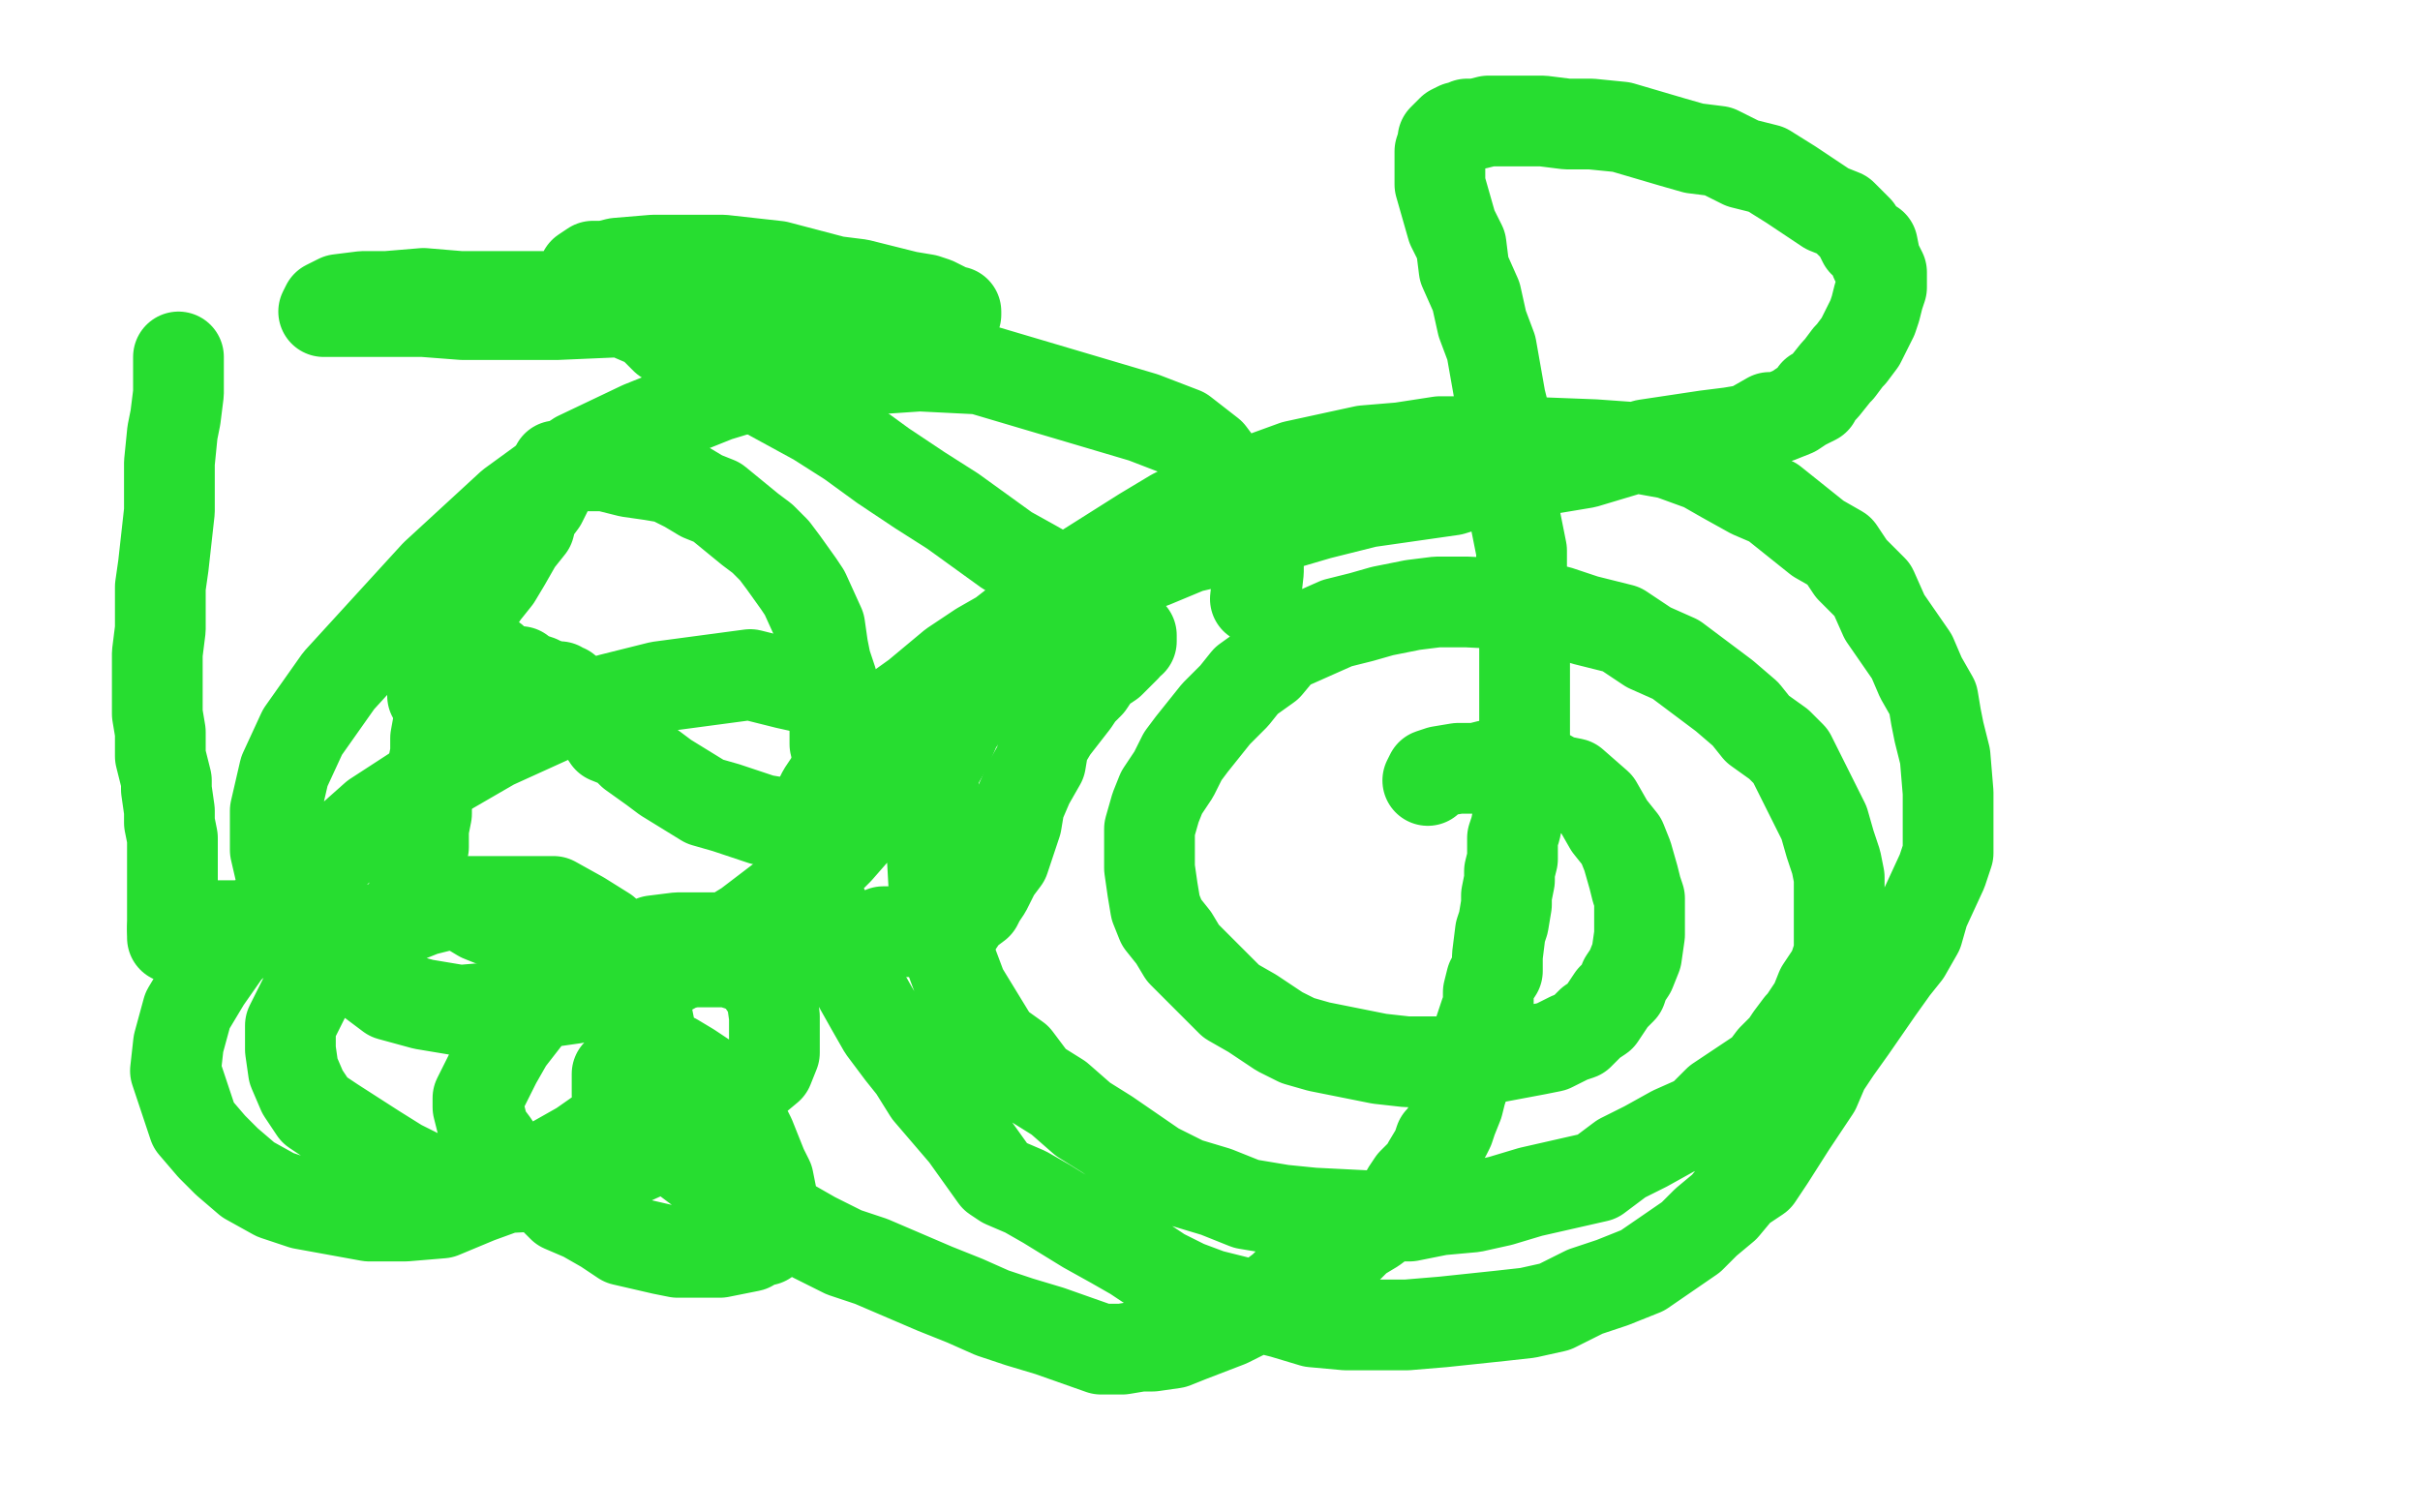
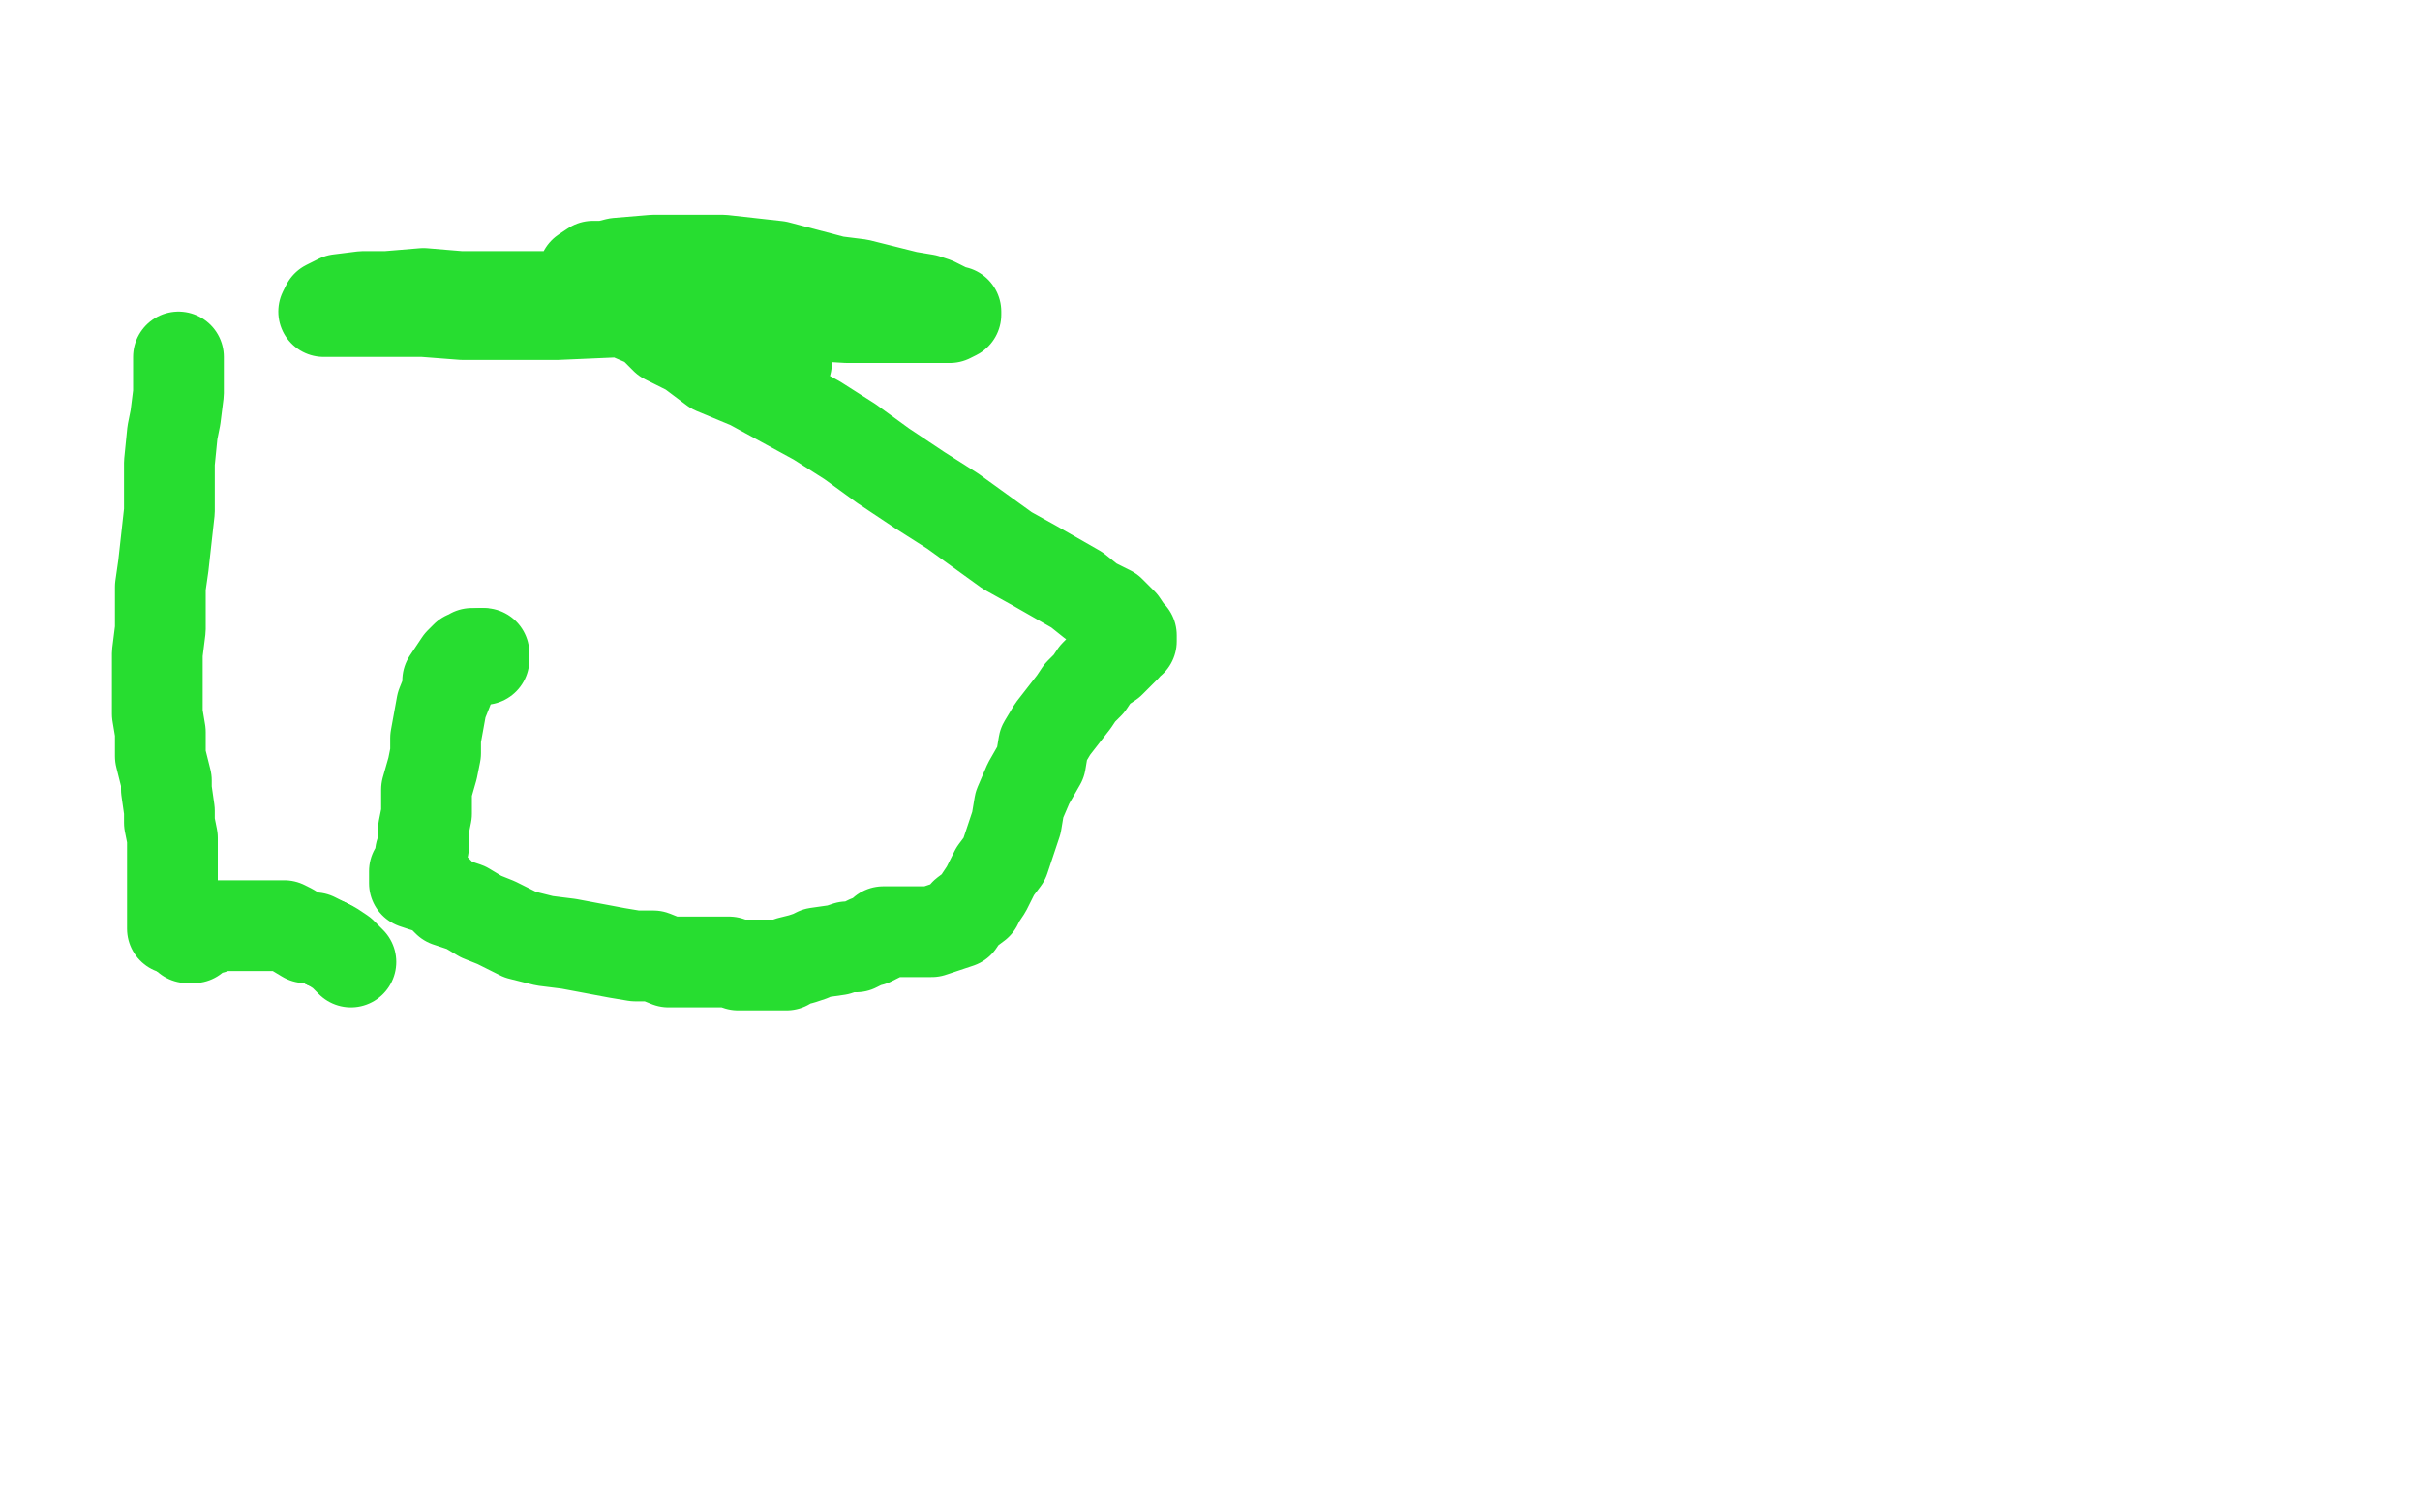
<svg xmlns="http://www.w3.org/2000/svg" width="800" height="500" version="1.1" style="stroke-antialiasing: false">
  <desc>This SVG has been created on https://colorillo.com/</desc>
  <rect x="0" y="0" width="800" height="500" style="fill: rgb(255,255,255); stroke-width:0" />
  <polyline points="59,118 59,123 59,123 59,130 59,130 58,138 58,138 57,143 57,143 56,153 56,153 56,161 56,161 56,169 56,169 54,187 54,187 53,194 53,194 53,201 53,201 53,208 53,208 52,216 52,216 52,222 52,222 52,236 53,242 53,246 53,250 54,254 55,258 55,261 56,268 56,272 57,277 57,278 57,281 57,286 57,287 57,290 57,291 57,293 57,294 57,297 57,298 57,301 57,302 57,303 57,306 57,307" style="fill: none; stroke: #27dd30; stroke-width: 30; stroke-linejoin: round; stroke-linecap: round; stroke-antialiasing: false; stroke-antialias: 0; opacity: 1.0" />
  <polyline points="62,310 64,310 64,308 70,307 72,306 76,306 79,306 83,306 85,306 94,306 96,307 101,310 104,310 108,312" style="fill: none; stroke: #27dd30; stroke-width: 30; stroke-linejoin: round; stroke-linecap: round; stroke-antialiasing: false; stroke-antialias: 0; opacity: 1.0" />
  <polyline points="108,312 110,313 113,315 114,316 115,317 116,318" style="fill: none; stroke: #27dd30; stroke-width: 30; stroke-linejoin: round; stroke-linecap: round; stroke-antialiasing: false; stroke-antialias: 0; opacity: 1.0" />
-   <polyline points="57,307 57,308 57,310 58,310 60,310 61,310 62,310" style="fill: none; stroke: #27dd30; stroke-width: 30; stroke-linejoin: round; stroke-linecap: round; stroke-antialiasing: false; stroke-antialias: 0; opacity: 1.0" />
-   <polyline points="116,318 116,319" style="fill: none; stroke: #27dd30; stroke-width: 30; stroke-linejoin: round; stroke-linecap: round; stroke-antialiasing: false; stroke-antialias: 0; opacity: 1.0" />
-   <polyline points="143,230 146,222 146,222 149,215 149,215 153,208 153,208 156,202 156,202 160,196 160,196 164,191 164,191 167,186 167,186 171,179 171,179 175,174 175,174 176,170 176,170 179,166 179,166 182,160 182,160 183,158 183,158 184,156 184,155 184,154 185,154 187,154 189,154 190,154 192,154 196,154 200,154 208,156 215,157 221,158 227,161 232,164 237,166 248,175 252,178 256,182 259,186 264,193 266,196 271,207 272,214 273,219 275,225 275,227 275,230 276,238 276,241 276,242 276,246 277,250 277,253 278,258 279,258 279,261 280,262 281,263 282,265 282,266 282,267 283,268 283,269 283,270 281,271 277,272 273,272 268,272 262,272 258,272 252,271 246,269 240,267 233,265 220,257 216,254 209,249 206,246 201,244 197,238 195,237 193,234 192,233 191,232 189,231 188,230 187,230 187,228 186,228 185,227 184,227 182,227" style="fill: none; stroke: #27dd30; stroke-width: 30; stroke-linejoin: round; stroke-linecap: round; stroke-antialiasing: false; stroke-antialias: 0; opacity: 1.0" />
  <polyline points="160,218 160,216 159,216" style="fill: none; stroke: #27dd30; stroke-width: 30; stroke-linejoin: round; stroke-linecap: round; stroke-antialiasing: false; stroke-antialias: 0; opacity: 1.0" />
-   <polyline points="182,227 180,226 179,226 178,225 175,224 173,223 172,222 168,222 166,221 165,220 164,219 163,218 160,218" style="fill: none; stroke: #27dd30; stroke-width: 30; stroke-linejoin: round; stroke-linecap: round; stroke-antialiasing: false; stroke-antialias: 0; opacity: 1.0" />
  <polyline points="159,216 158,216 157,216 156,216 155,217 154,217 153,218 152,219 150,222 148,225 148,228 146,233 144,244 144,249 143,254 141,261 141,265 141,269 140,274 140,278 140,280 139,282 139,285 138,287 138,288 137,288 137,290 137,291 137,292 140,293 144,294 148,298 154,300 159,303 164,305 172,309 180,311 188,312 204,315 210,316 216,316 221,318 227,318 231,318 236,318 237,318 238,318 239,318 240,318 241,318 244,319 245,319 247,319 248,319 252,319 253,319 257,319 260,319 261,318 265,317 268,316 270,315 277,314 280,313 283,313 285,312 287,311 288,311 290,310 292,309 292,308 295,308 296,308 298,308 299,308 301,308 303,308 308,308 311,307 314,306 317,305 319,302 323,299 324,297 326,294 328,290 329,288 332,284 336,272 337,266 340,259 344,252 345,246 348,241 355,232 357,229 360,226 362,223 364,221 367,219 370,216 371,215 372,214 372,213 374,212 374,211 374,210 373,209 371,206 367,202 361,199 356,195 349,191 342,187 333,182 315,169 304,162 292,154 281,146 270,139 248,127 236,122 228,116 220,112 215,107 208,104 205,101 198,95 196,94 195,93 194,92 193,91 193,90 196,88 200,88 204,87 216,86 224,86 231,86 239,86 248,87 257,88 276,93 284,94 292,96 300,98 306,99 309,100 315,103 316,103 316,104 314,105 292,105 280,105 263,104 226,103 207,103 184,104 168,104 153,104 140,103 120,103 115,103 111,103 108,103 107,103 108,101 112,99 120,98 128,98 140,97 152,98 164,98 176,98 188,98 202,101 227,107 236,110 246,113 253,117 260,120" style="fill: none; stroke: #27dd30; stroke-width: 30; stroke-linejoin: round; stroke-linecap: round; stroke-antialiasing: false; stroke-antialias: 0; opacity: 1.0" />
-   <polyline points="472,258 473,256 473,256 476,255 476,255 482,254 482,254 488,254 488,254 492,253 492,253 499,253 499,253 503,253 503,253 508,254 508,254 515,258 515,258 520,259 520,259 528,266 528,266 532,273 532,273 536,278 536,278 538,283 540,290 541,294 542,297 542,301 542,305 542,309 541,316 539,321 537,324 536,327 533,330 529,336 526,338 522,342 519,343 513,346 508,347 492,350 485,351 480,351 472,351 465,351 456,350 436,346 429,344 423,341 414,335 407,331 402,326 391,315 388,310 384,305 382,300 381,294 380,287 380,274 382,267 384,262 388,256 391,250 394,246 402,236 408,230 412,225 419,220 424,214 442,206 450,204 457,202 467,200 475,199 485,199 505,200 515,202 524,205 536,208 545,214 554,218 570,230 577,236 581,241 588,246 592,250 596,258 603,272 605,279 607,285 608,290 608,297 608,304 608,315 606,321 604,324 602,327 600,332 596,338 595,339 592,343 590,346 586,350 583,354 568,364 562,370 553,374 544,379 536,383 528,389 506,394 496,397 487,399 476,400 466,402 454,402 434,401 424,400 412,398 402,394 392,391 382,386 366,375 358,370 350,363 342,358 336,350 329,345 318,327 315,319 313,313 310,305 309,298 308,280 308,272 308,264 309,254 313,247 316,240 326,225 332,214 338,207 345,201 351,194 359,188 378,176 388,170 396,166 406,161 417,158 428,154 451,149 463,148 476,146 489,146 501,146 527,147 541,148 552,150 563,154 570,158 579,163 586,166 601,178 608,182 612,188 619,195 623,204 632,217 635,224 639,231 640,237 641,242 643,250 644,262 644,267 644,271 644,278 644,282 642,288 636,301 634,308 630,315 626,320 621,327 612,340 607,347 603,353 600,360 596,366 592,372 585,383 581,389 575,393 570,399 564,404 559,409 543,420 533,424 524,427 514,432 505,434 496,435 477,437 465,438 454,438 445,438 434,437 424,434 400,428 392,425 384,421 375,415 368,411 359,406 346,398 339,394 332,391 329,389 324,382 319,375 307,361 302,353 298,348 292,340 288,333 279,317 276,310 274,304 271,298 270,295 268,289 268,282 268,278 268,272 269,268 272,262 276,256 280,248 284,243 289,239 296,235 303,230 315,220 324,214 331,210 340,203 349,198 360,193 381,186 393,181 406,178 419,175 436,170 452,166 480,162 493,158 512,155 524,153 534,150 544,147 564,144 572,143 578,142 585,138 588,138 593,136 596,134 598,133 600,132 600,130 601,130 603,128 607,123 608,122 611,118 612,117 615,113 619,105 620,102 621,98 622,95 622,94 622,90 620,86 619,81 616,80 614,76 609,71 604,69 592,61 584,56 576,54 568,50 560,49 553,47 536,42 526,41 518,41 510,40 504,40 495,40 492,40 488,41 485,41 484,42 482,42 480,43 479,44 478,45 477,46 477,47 476,50 476,54 476,58 476,61 480,75 483,81 484,89 488,98 490,107 493,115 496,132 499,144 500,154 500,162 501,172 503,182 503,191 504,210 504,218 504,226 504,234 504,239 504,245 503,257 503,264 501,274 500,277 500,281 500,284 499,288 499,291 498,296 498,299 497,305 496,308 495,316 495,321 493,324 492,328 492,333 491,335 488,344 488,349 486,353 484,358 483,361 482,365 480,370 479,373 478,375 476,377 475,380 472,385 471,387 468,390 467,391 465,394 464,396 460,400 458,403 454,406 449,409 446,412 440,415 429,421 424,426 420,429 416,432 410,435 406,437 393,442 388,444 381,445 377,445 371,446 364,446 347,440 337,437 328,434 319,430 309,426 288,417 279,414 269,409 262,405 253,401 244,395 232,387 224,381 220,378 214,373 212,370 208,369 207,365 206,364 205,362 204,362 204,360 204,358 204,356 204,355 206,353 207,353 208,351 210,350 215,349 216,349 220,349 223,350 228,353 234,357 236,359 239,362 243,366 245,370 248,376 252,386 254,390 255,395 255,398 255,402 255,404 255,406 254,408 254,409 253,410 251,410 248,412 243,413 238,414 232,414 224,414 219,413 206,410 200,406 193,402 186,399 181,394 174,390 165,381 163,378 160,374 159,370 158,366 158,363 164,351 168,344 175,335 181,330 190,322 197,318 216,311 224,310 232,310 237,310 243,312 247,317 255,329 256,336 256,341 256,348 254,353 248,358 234,371 223,377 214,381 203,386 192,390 180,392 160,393 150,392 140,389 132,385 124,380 110,371 104,367 100,361 97,354 96,347 96,339 104,323 111,317 119,310 130,305 140,301 152,298 174,298 183,298 192,303 200,308 206,315 212,326 215,341 214,349 212,357 207,364 202,372 192,379 169,392 158,396 146,401 134,402 122,402 100,398 91,395 82,390 75,384 70,379 64,372 58,354 59,345 62,334 68,324 75,314 88,302 124,270 144,257 163,246 185,236 202,231 218,227 248,223 260,226 269,228 275,231 280,236 284,242 288,257 288,264 284,273 277,281 268,290 247,306 234,314 219,322 202,326 190,330 176,332 152,334 140,332 129,329 121,323 111,318 104,310 94,294 91,281 91,268 94,255 100,242 112,225 144,190 169,167 191,151 212,141 237,131 260,124 304,121 324,122 378,138 391,143 400,150 406,158 412,169 416,175 416,182 416,189 415,198" style="fill: none; stroke: #27dd30; stroke-width: 30; stroke-linejoin: round; stroke-linecap: round; stroke-antialiasing: false; stroke-antialias: 0; opacity: 1.0" />
</svg>